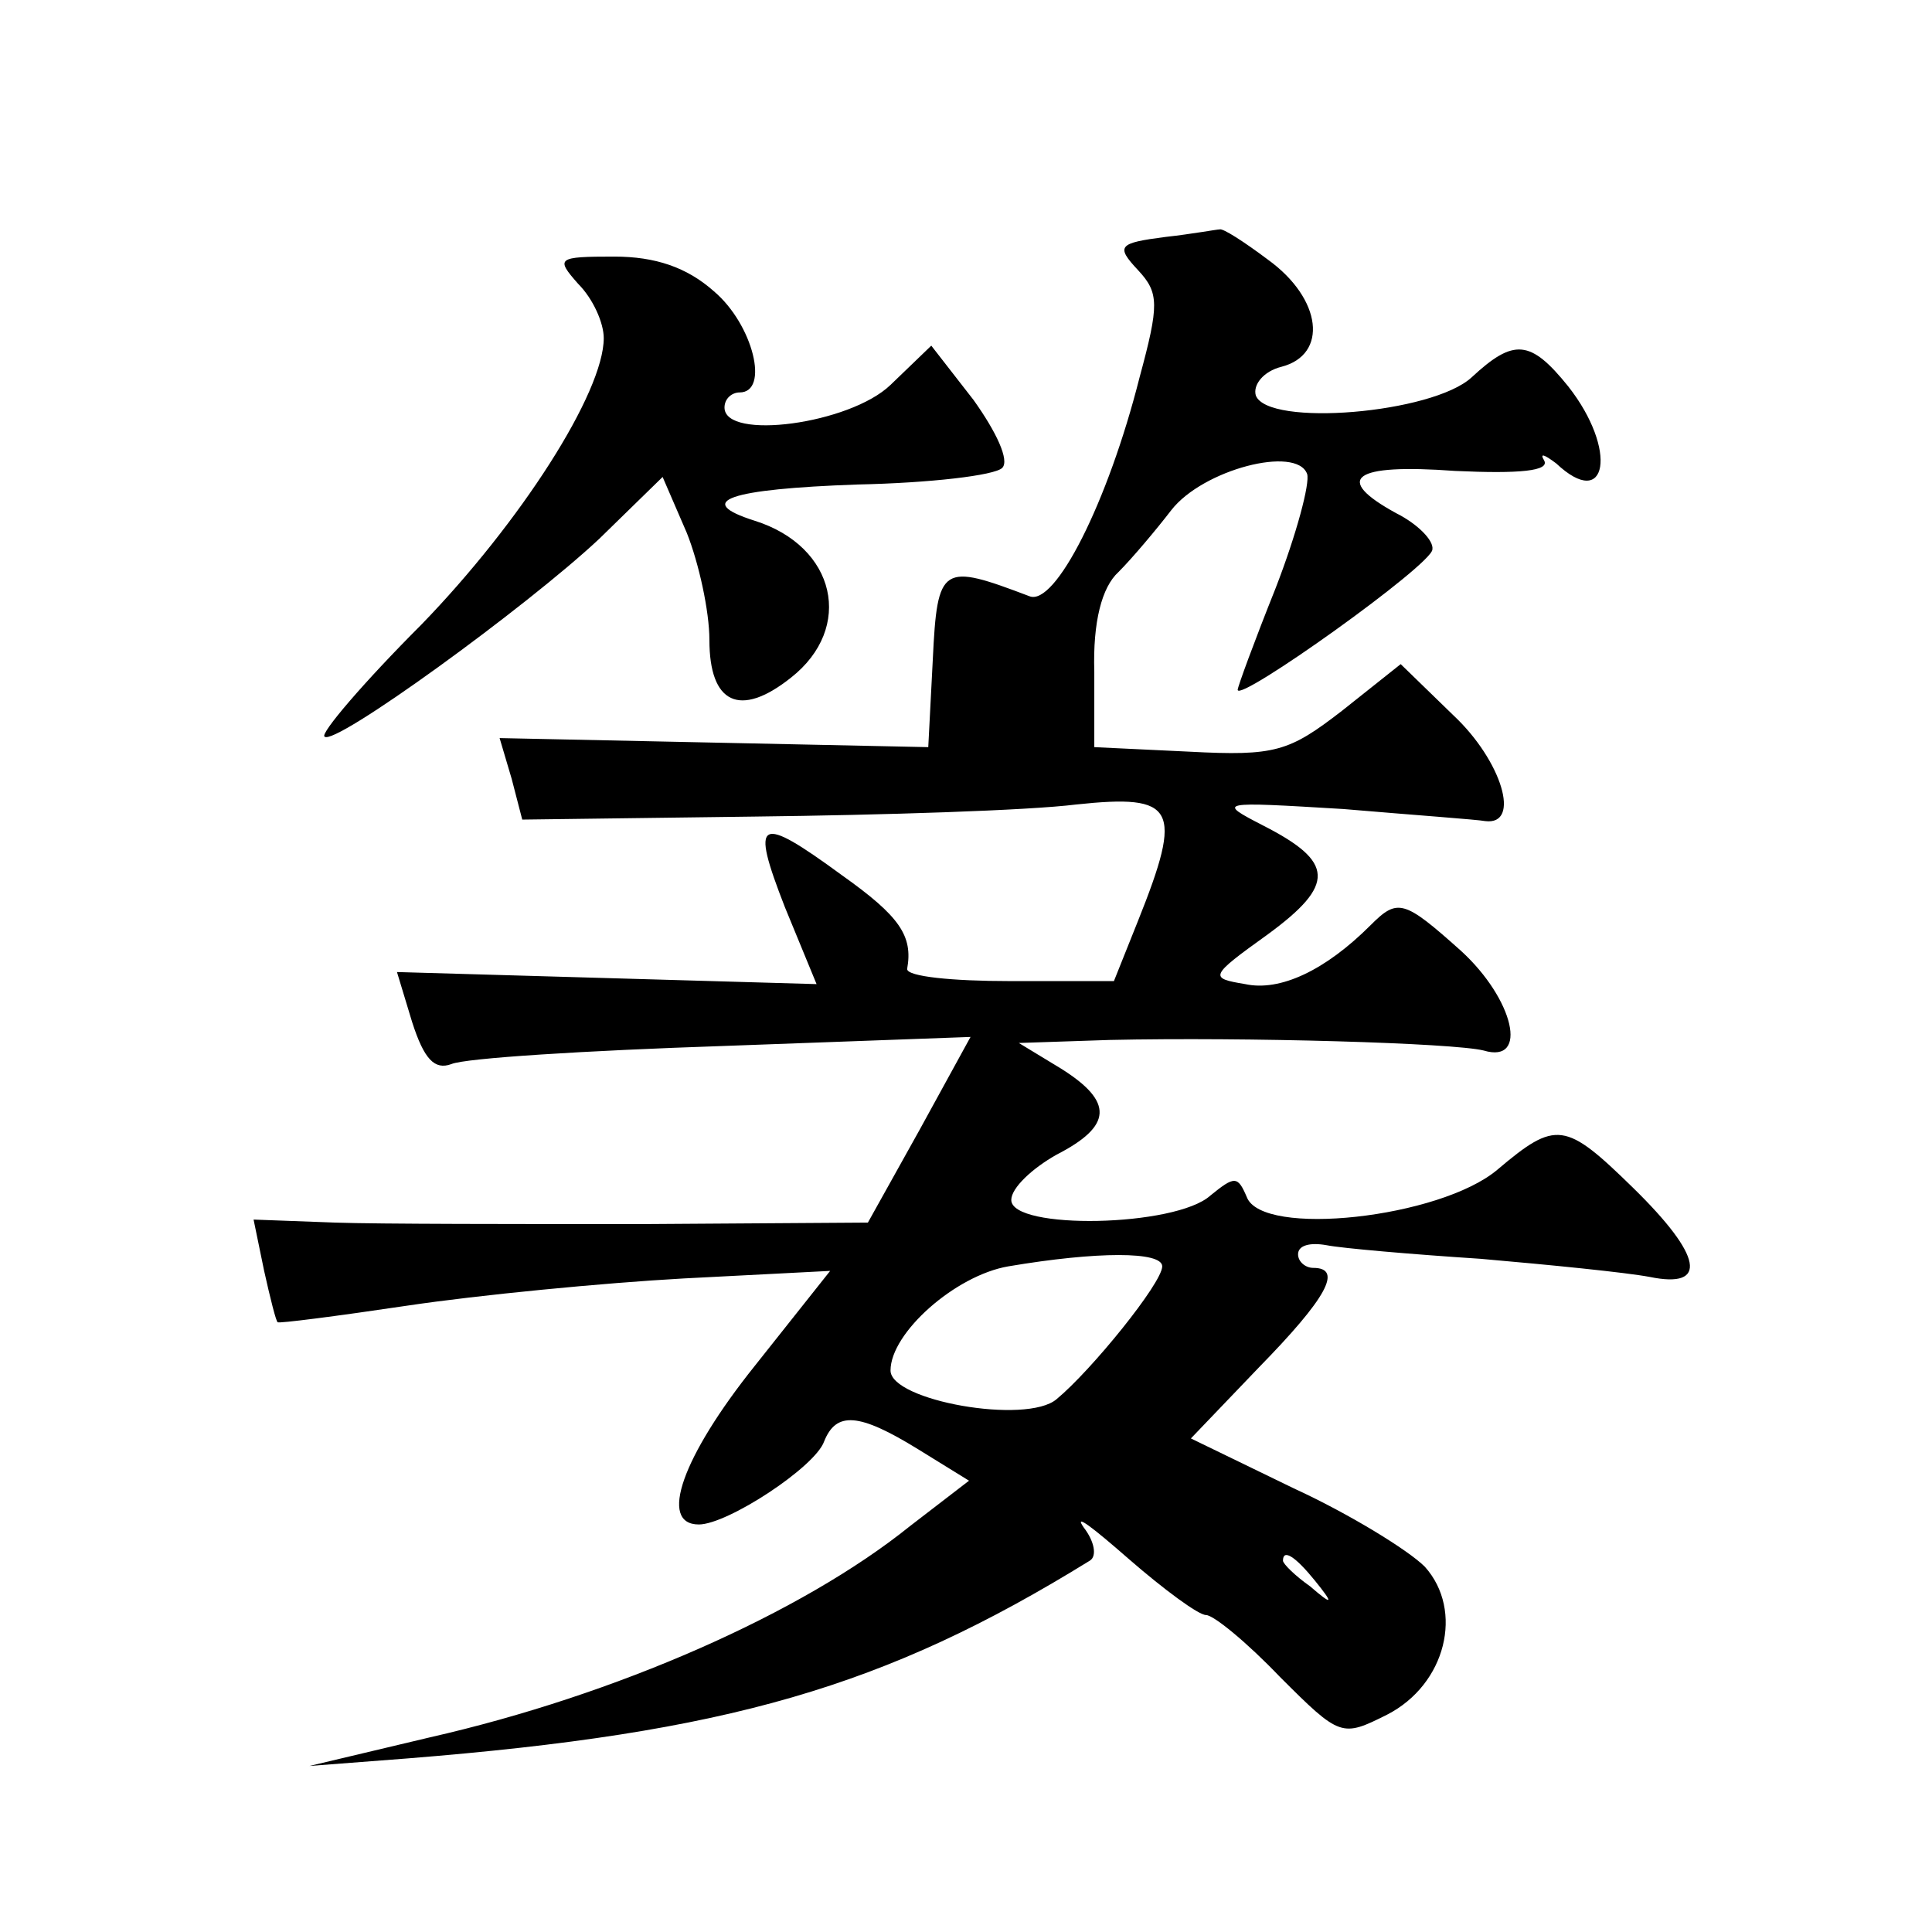
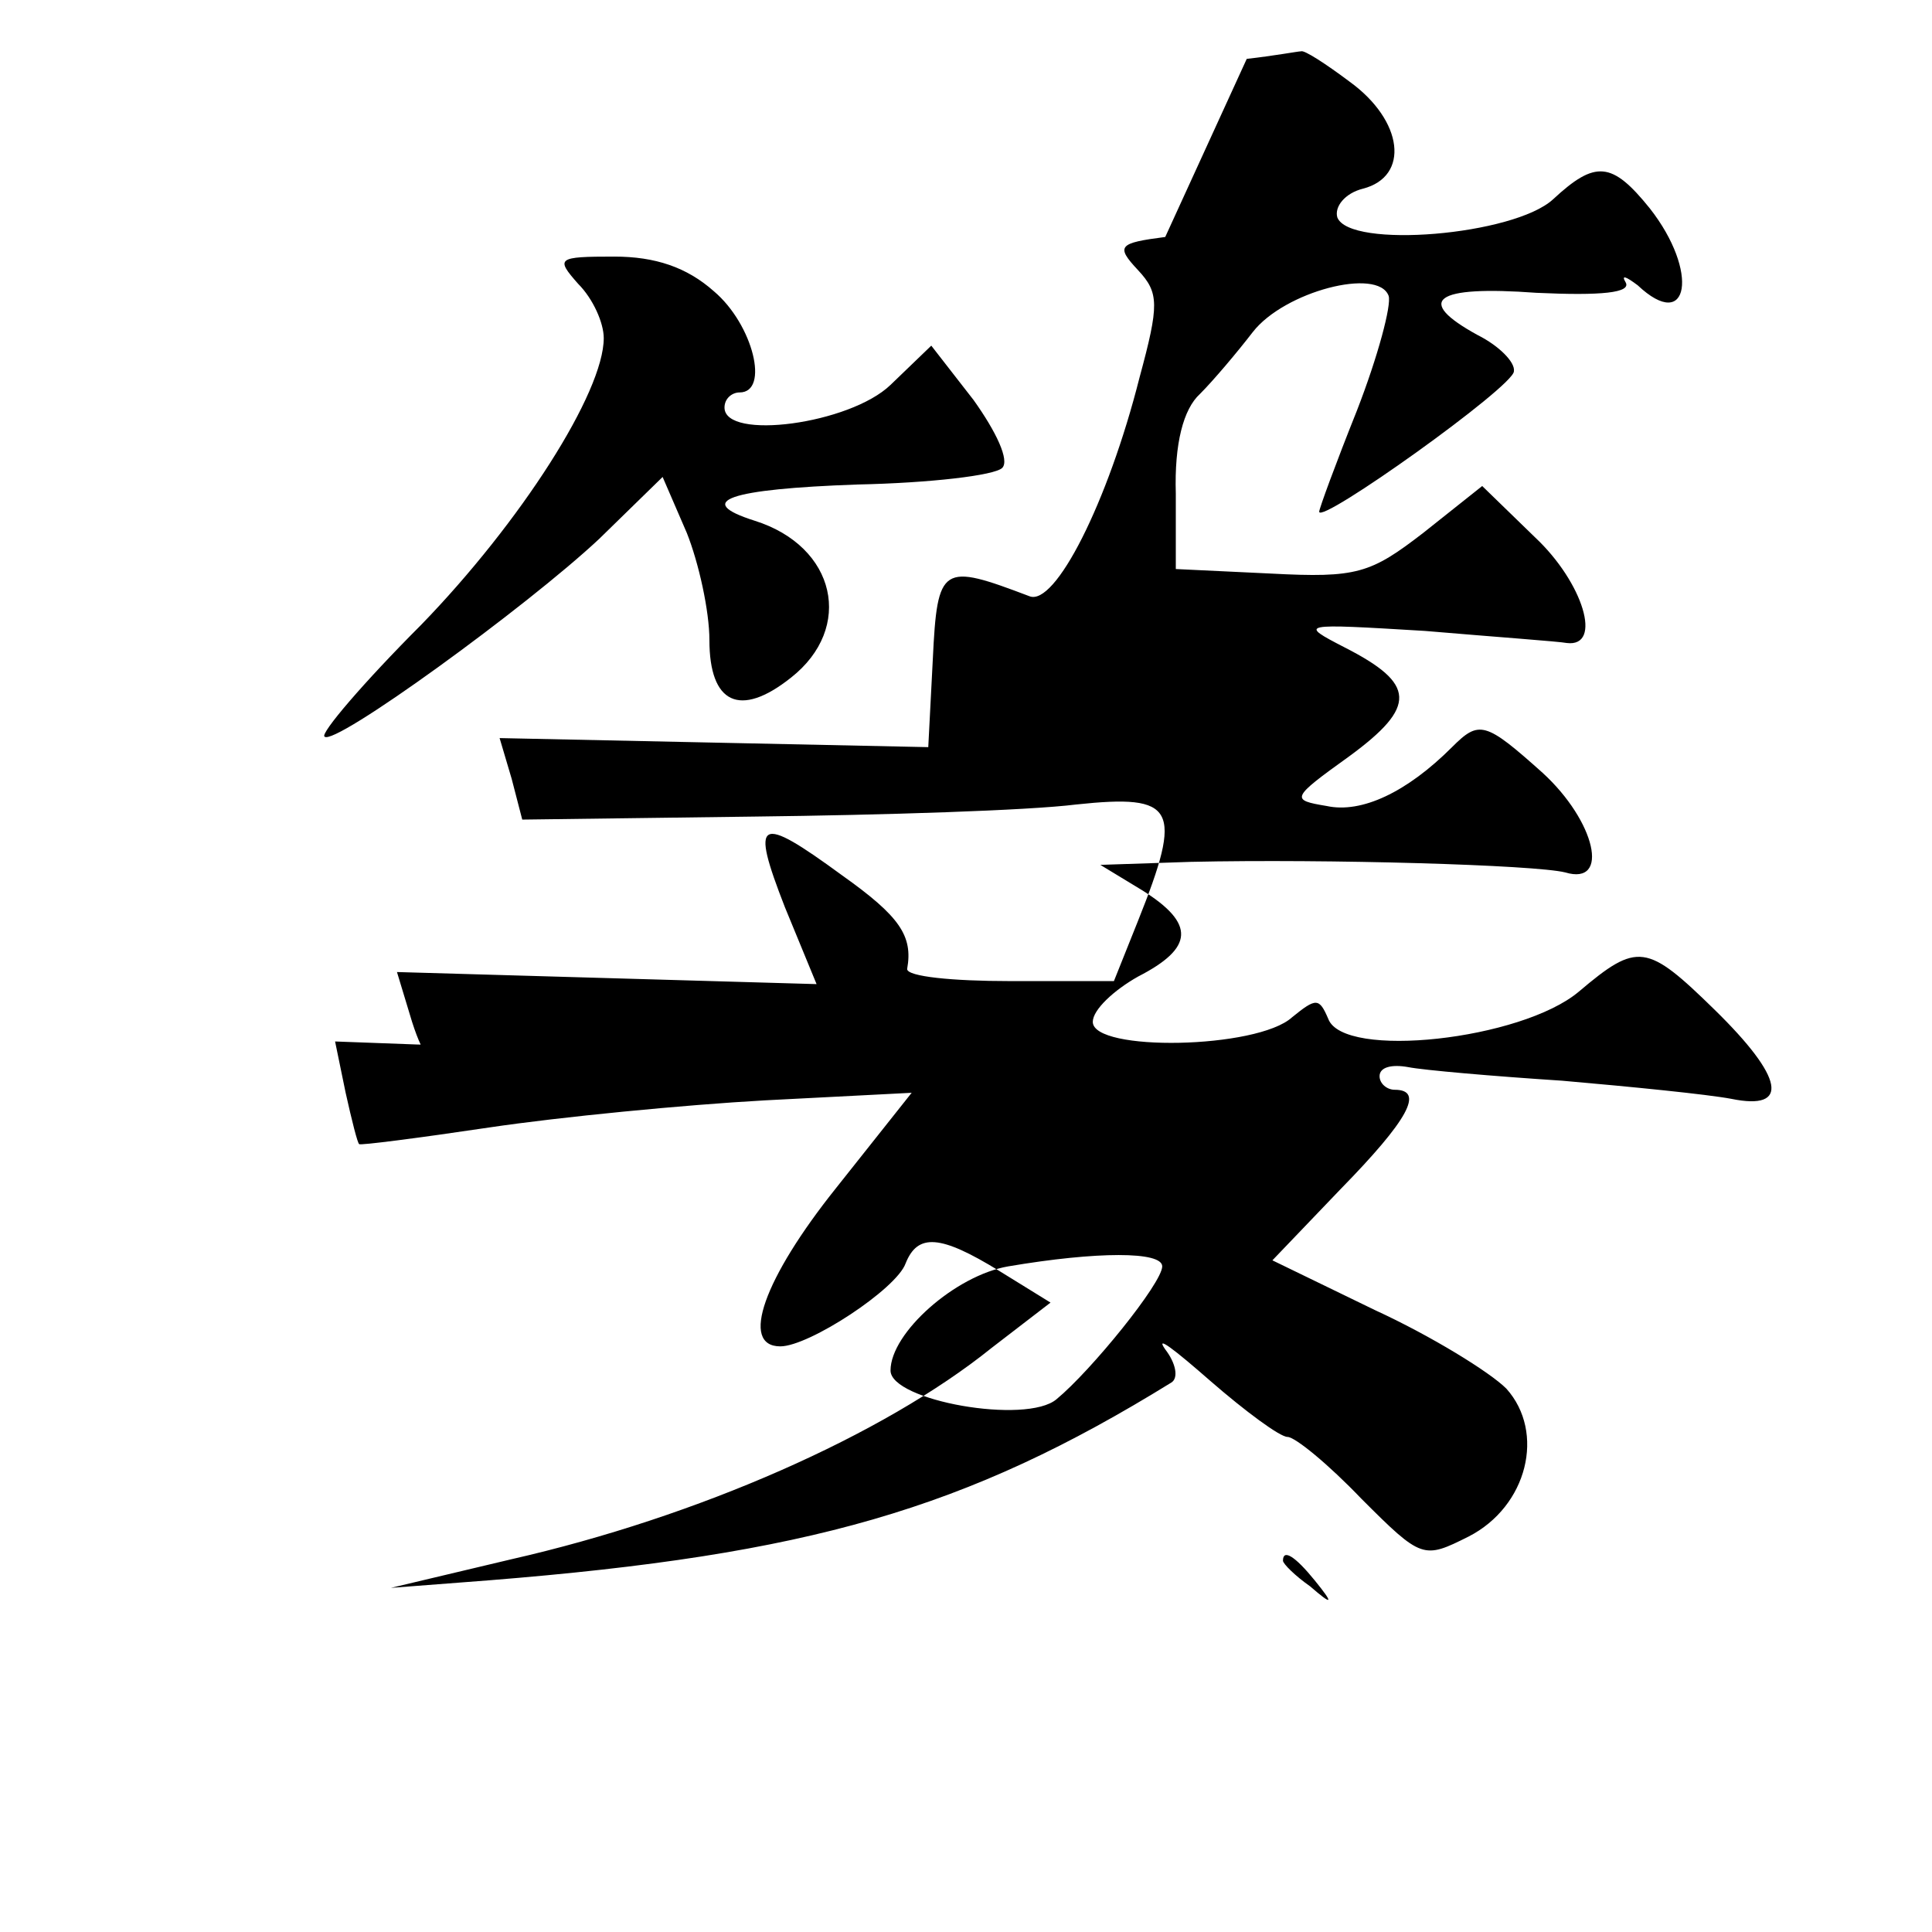
<svg xmlns="http://www.w3.org/2000/svg" version="1.0" width="128pt" height="128pt" viewBox="0 0 128 128" preserveAspectRatio="xMidYMid meet">
  <g transform="translate(0,128) scale(0.1,-0.1)" fill="#0" stroke="none">
-     <path d="M772 1123 c-31 -4 -33 -6 -18 -22 14 -15 14 -23 1 -71 -21 -83 -56 -152 -73 -145 -58 22 -61 21 -64 -42 l-3 -58 -142 3 -142 3 8 -27 7 -27 154 2 c85 1 181 4 213 8 66 7 71 -2 41 -77 l-16 -40 -69 0 c-38 0 -68 3 -68 8 4 22 -5 35 -43 62 -56 41 -61 38 -38 -21 l21 -51 -139 4 -139 4 10 -33 c8 -25 15 -32 26 -28 9 4 90 9 180 12 l164 6 -34 -62 -34 -61 -150 -1 c-82 0 -174 0 -203 1 l-54 2 7 -34 c4 -18 8 -34 9 -34 0 -1 39 4 86 11 47 7 129 15 183 18 l97 5 -50 -63 c-48 -60 -64 -105 -37 -105 19 0 77 38 83 55 8 20 23 19 62 -5 l34 -21 -39 -30 c-72 -58 -195 -112 -318 -140 l-80 -19 65 5 c212 17 316 47 452 131 5 3 3 13 -4 22 -7 10 6 0 30 -21 23 -20 46 -37 51 -37 5 0 27 -18 49 -41 40 -40 41 -40 71 -25 39 20 51 69 25 98 -11 11 -50 35 -87 52 l-68 33 45 47 c45 46 56 66 36 66 -5 0 -10 4 -10 9 0 6 8 8 19 6 10 -2 56 -6 102 -9 46 -4 96 -9 112 -12 39 -8 35 14 -11 59 -45 44 -51 45 -90 12 -38 -32 -156 -45 -166 -18 -6 14 -8 14 -24 1 -23 -21 -132 -23 -132 -3 0 8 14 21 30 30 37 19 38 35 3 57 l-28 17 60 2 c91 2 228 -2 248 -7 30 -9 20 34 -15 66 -38 34 -42 35 -60 17 -30 -30 -60 -44 -83 -39 -24 4 -24 5 15 33 45 33 44 48 -3 72 -31 16 -30 16 53 11 47 -4 89 -7 94 -8 24 -3 11 40 -21 70 l-35 34 -39 -31 c-35 -27 -44 -30 -101 -27 l-63 3 0 50 c-1 33 5 56 16 66 9 9 25 28 35 41 21 27 83 43 90 24 2 -6 -7 -40 -21 -76 -14 -35 -25 -65 -25 -67 0 -9 129 83 129 93 1 6 -10 17 -24 24 -42 23 -29 33 39 28 43 -2 63 0 59 7 -3 5 0 4 8 -2 34 -32 41 9 8 51 -25 31 -36 32 -64 6 -26 -24 -135 -33 -143 -12 -2 7 5 16 17 19 31 8 27 45 -9 71 -16 12 -30 21 -32 20 -2 0 -18 -3 -36 -5z m-2 -682 c0 -11 -47 -69 -70 -88 -20 -17 -110 -1 -110 19 0 25 43 63 78 69 59 10 102 10 102 0z m101 -208 c13 -16 12 -17 -3 -4 -10 7 -18 15 -18 17 0 8 8 3 21 -13z M383 1092 c10 -10 17 -26 17 -36 0 -36 -55 -122 -121 -190 -38 -38 -67 -72 -64 -74 6 -7 134 86 182 131 l42 41 16 -37 c8 -20 15 -52 15 -71 0 -42 20 -52 54 -25 42 33 30 87 -24 104 -41 13 -17 21 68 24 48 1 91 6 96 11 5 5 -4 24 -19 45 l-28 36 -27 -26 c-27 -26 -110 -37 -110 -15 0 6 5 10 10 10 20 0 9 45 -17 67 -18 16 -39 23 -66 23 -38 0 -39 -1 -24 -18z" />
+     <path d="M772 1123 c-31 -4 -33 -6 -18 -22 14 -15 14 -23 1 -71 -21 -83 -56 -152 -73 -145 -58 22 -61 21 -64 -42 l-3 -58 -142 3 -142 3 8 -27 7 -27 154 2 c85 1 181 4 213 8 66 7 71 -2 41 -77 l-16 -40 -69 0 c-38 0 -68 3 -68 8 4 22 -5 35 -43 62 -56 41 -61 38 -38 -21 l21 -51 -139 4 -139 4 10 -33 c8 -25 15 -32 26 -28 9 4 90 9 180 12 c-82 0 -174 0 -203 1 l-54 2 7 -34 c4 -18 8 -34 9 -34 0 -1 39 4 86 11 47 7 129 15 183 18 l97 5 -50 -63 c-48 -60 -64 -105 -37 -105 19 0 77 38 83 55 8 20 23 19 62 -5 l34 -21 -39 -30 c-72 -58 -195 -112 -318 -140 l-80 -19 65 5 c212 17 316 47 452 131 5 3 3 13 -4 22 -7 10 6 0 30 -21 23 -20 46 -37 51 -37 5 0 27 -18 49 -41 40 -40 41 -40 71 -25 39 20 51 69 25 98 -11 11 -50 35 -87 52 l-68 33 45 47 c45 46 56 66 36 66 -5 0 -10 4 -10 9 0 6 8 8 19 6 10 -2 56 -6 102 -9 46 -4 96 -9 112 -12 39 -8 35 14 -11 59 -45 44 -51 45 -90 12 -38 -32 -156 -45 -166 -18 -6 14 -8 14 -24 1 -23 -21 -132 -23 -132 -3 0 8 14 21 30 30 37 19 38 35 3 57 l-28 17 60 2 c91 2 228 -2 248 -7 30 -9 20 34 -15 66 -38 34 -42 35 -60 17 -30 -30 -60 -44 -83 -39 -24 4 -24 5 15 33 45 33 44 48 -3 72 -31 16 -30 16 53 11 47 -4 89 -7 94 -8 24 -3 11 40 -21 70 l-35 34 -39 -31 c-35 -27 -44 -30 -101 -27 l-63 3 0 50 c-1 33 5 56 16 66 9 9 25 28 35 41 21 27 83 43 90 24 2 -6 -7 -40 -21 -76 -14 -35 -25 -65 -25 -67 0 -9 129 83 129 93 1 6 -10 17 -24 24 -42 23 -29 33 39 28 43 -2 63 0 59 7 -3 5 0 4 8 -2 34 -32 41 9 8 51 -25 31 -36 32 -64 6 -26 -24 -135 -33 -143 -12 -2 7 5 16 17 19 31 8 27 45 -9 71 -16 12 -30 21 -32 20 -2 0 -18 -3 -36 -5z m-2 -682 c0 -11 -47 -69 -70 -88 -20 -17 -110 -1 -110 19 0 25 43 63 78 69 59 10 102 10 102 0z m101 -208 c13 -16 12 -17 -3 -4 -10 7 -18 15 -18 17 0 8 8 3 21 -13z M383 1092 c10 -10 17 -26 17 -36 0 -36 -55 -122 -121 -190 -38 -38 -67 -72 -64 -74 6 -7 134 86 182 131 l42 41 16 -37 c8 -20 15 -52 15 -71 0 -42 20 -52 54 -25 42 33 30 87 -24 104 -41 13 -17 21 68 24 48 1 91 6 96 11 5 5 -4 24 -19 45 l-28 36 -27 -26 c-27 -26 -110 -37 -110 -15 0 6 5 10 10 10 20 0 9 45 -17 67 -18 16 -39 23 -66 23 -38 0 -39 -1 -24 -18z" />
  </g>
</svg>